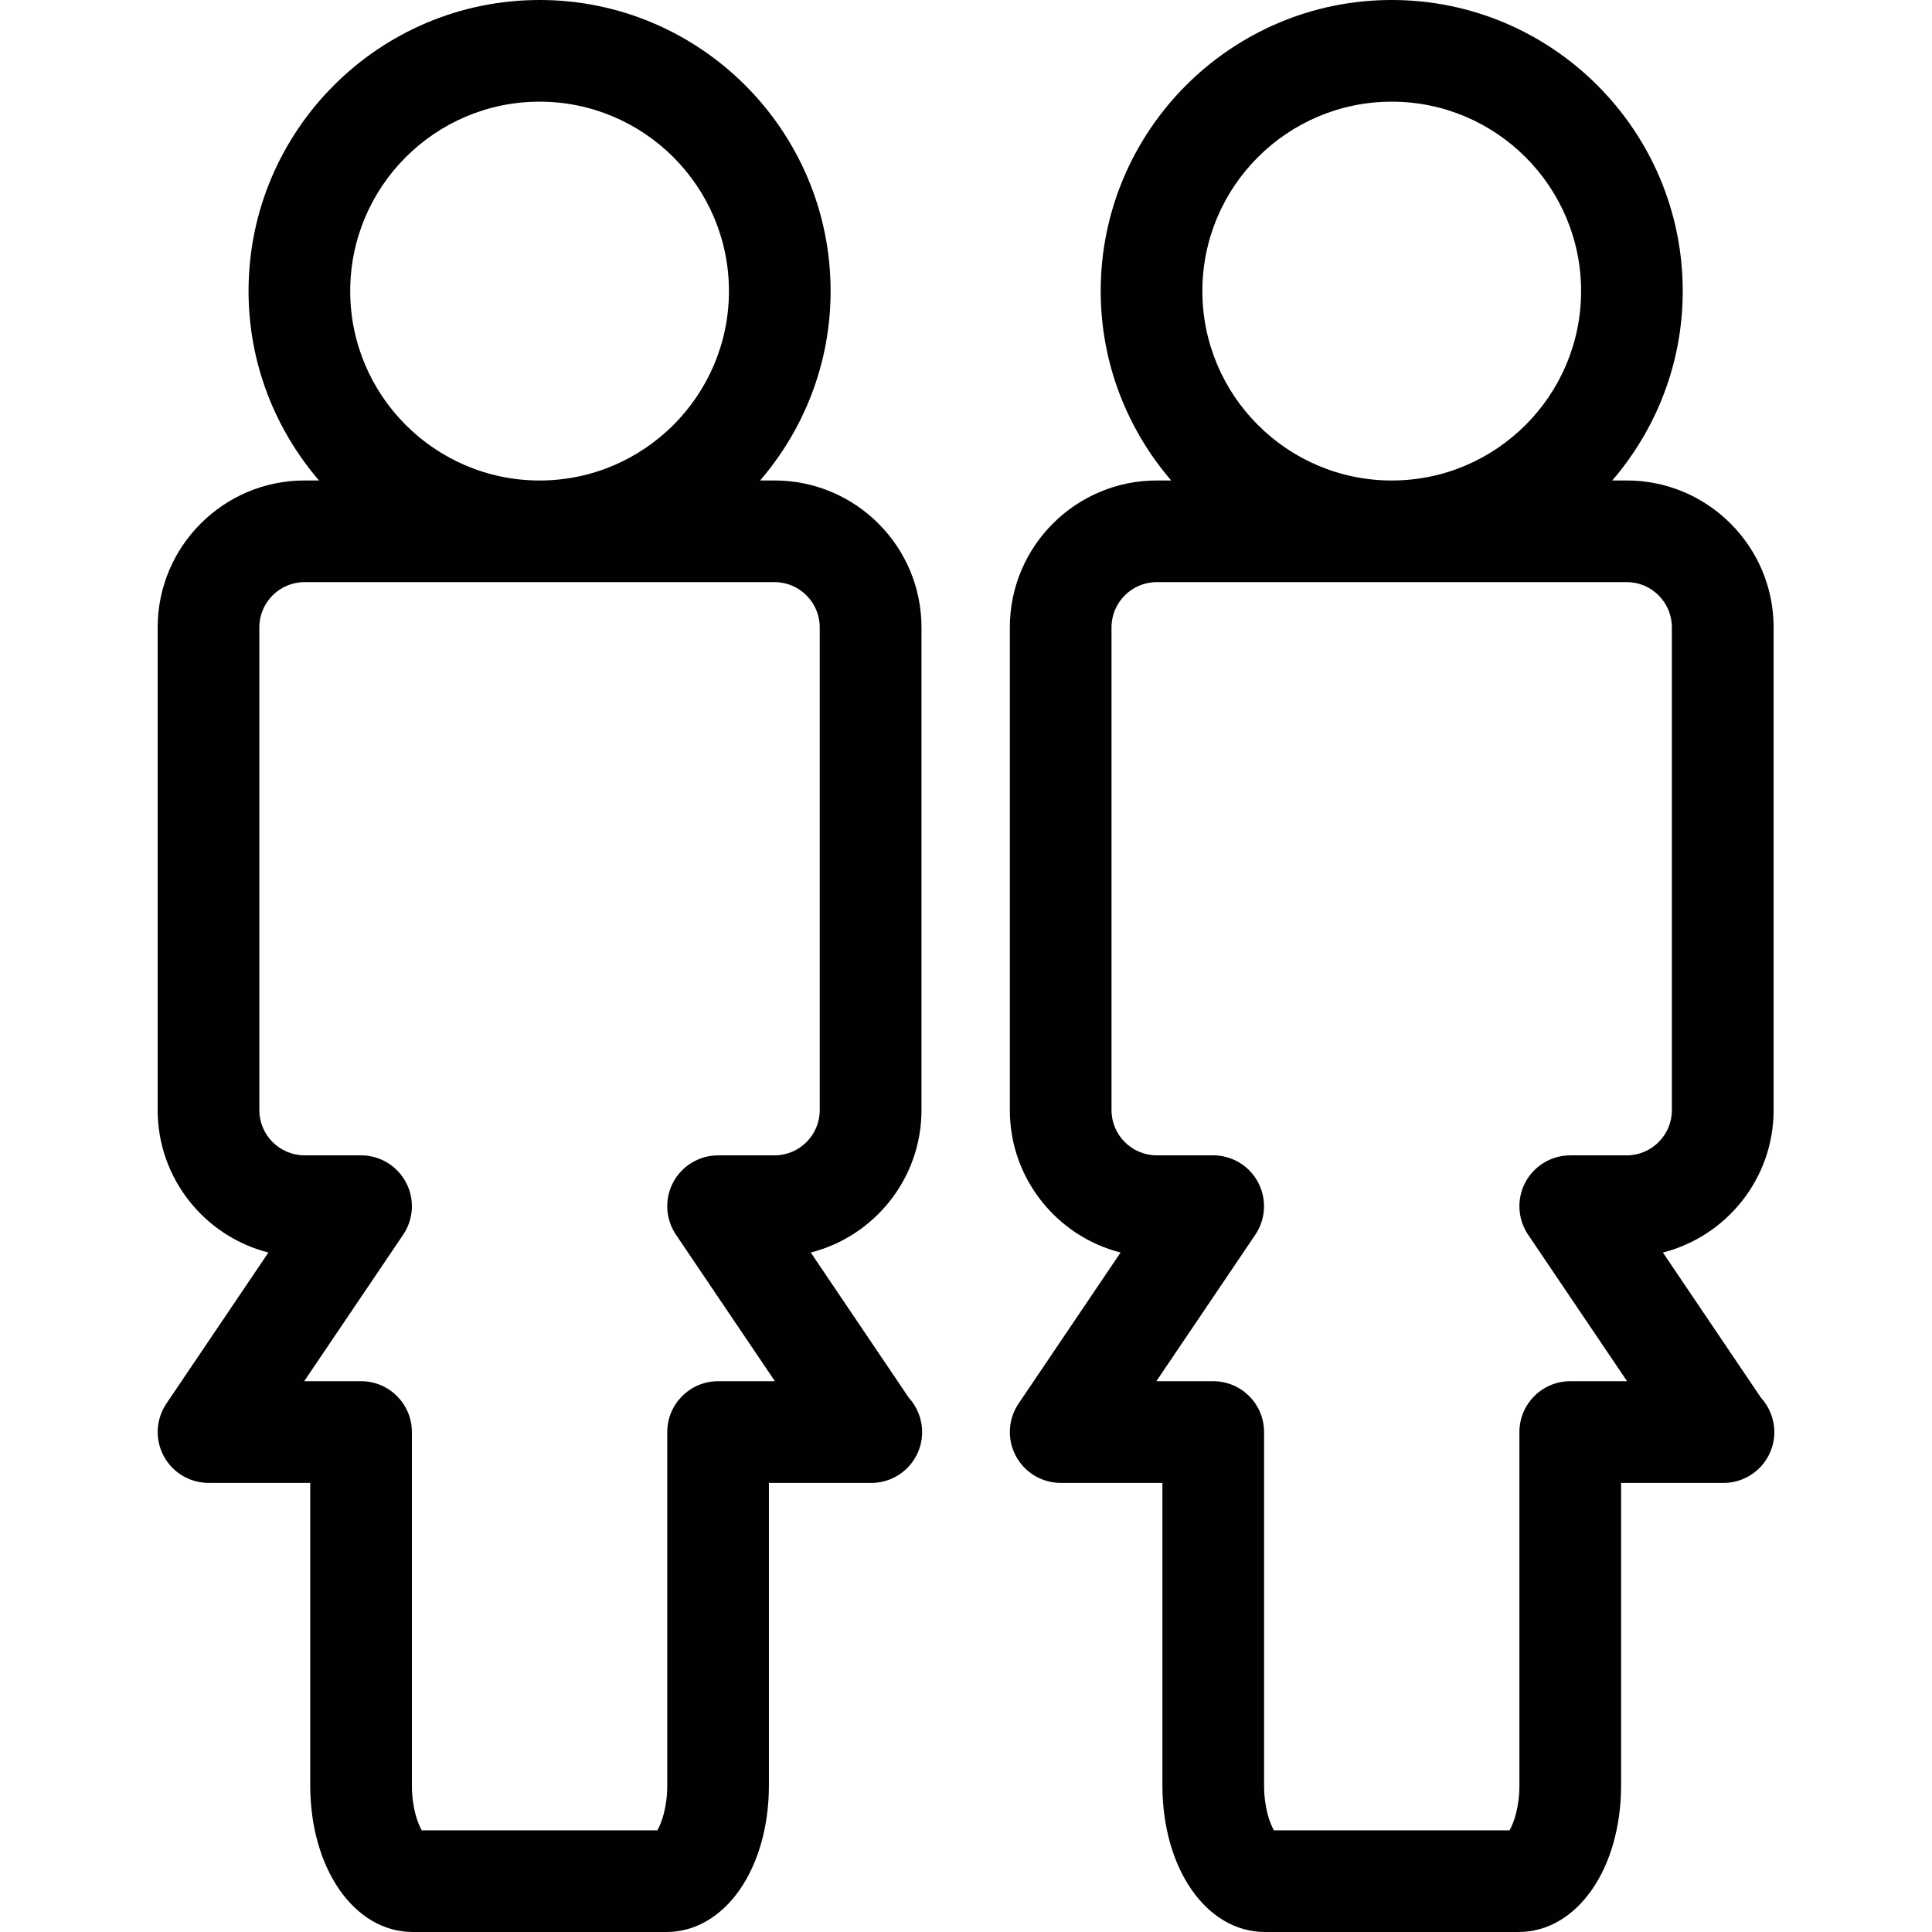
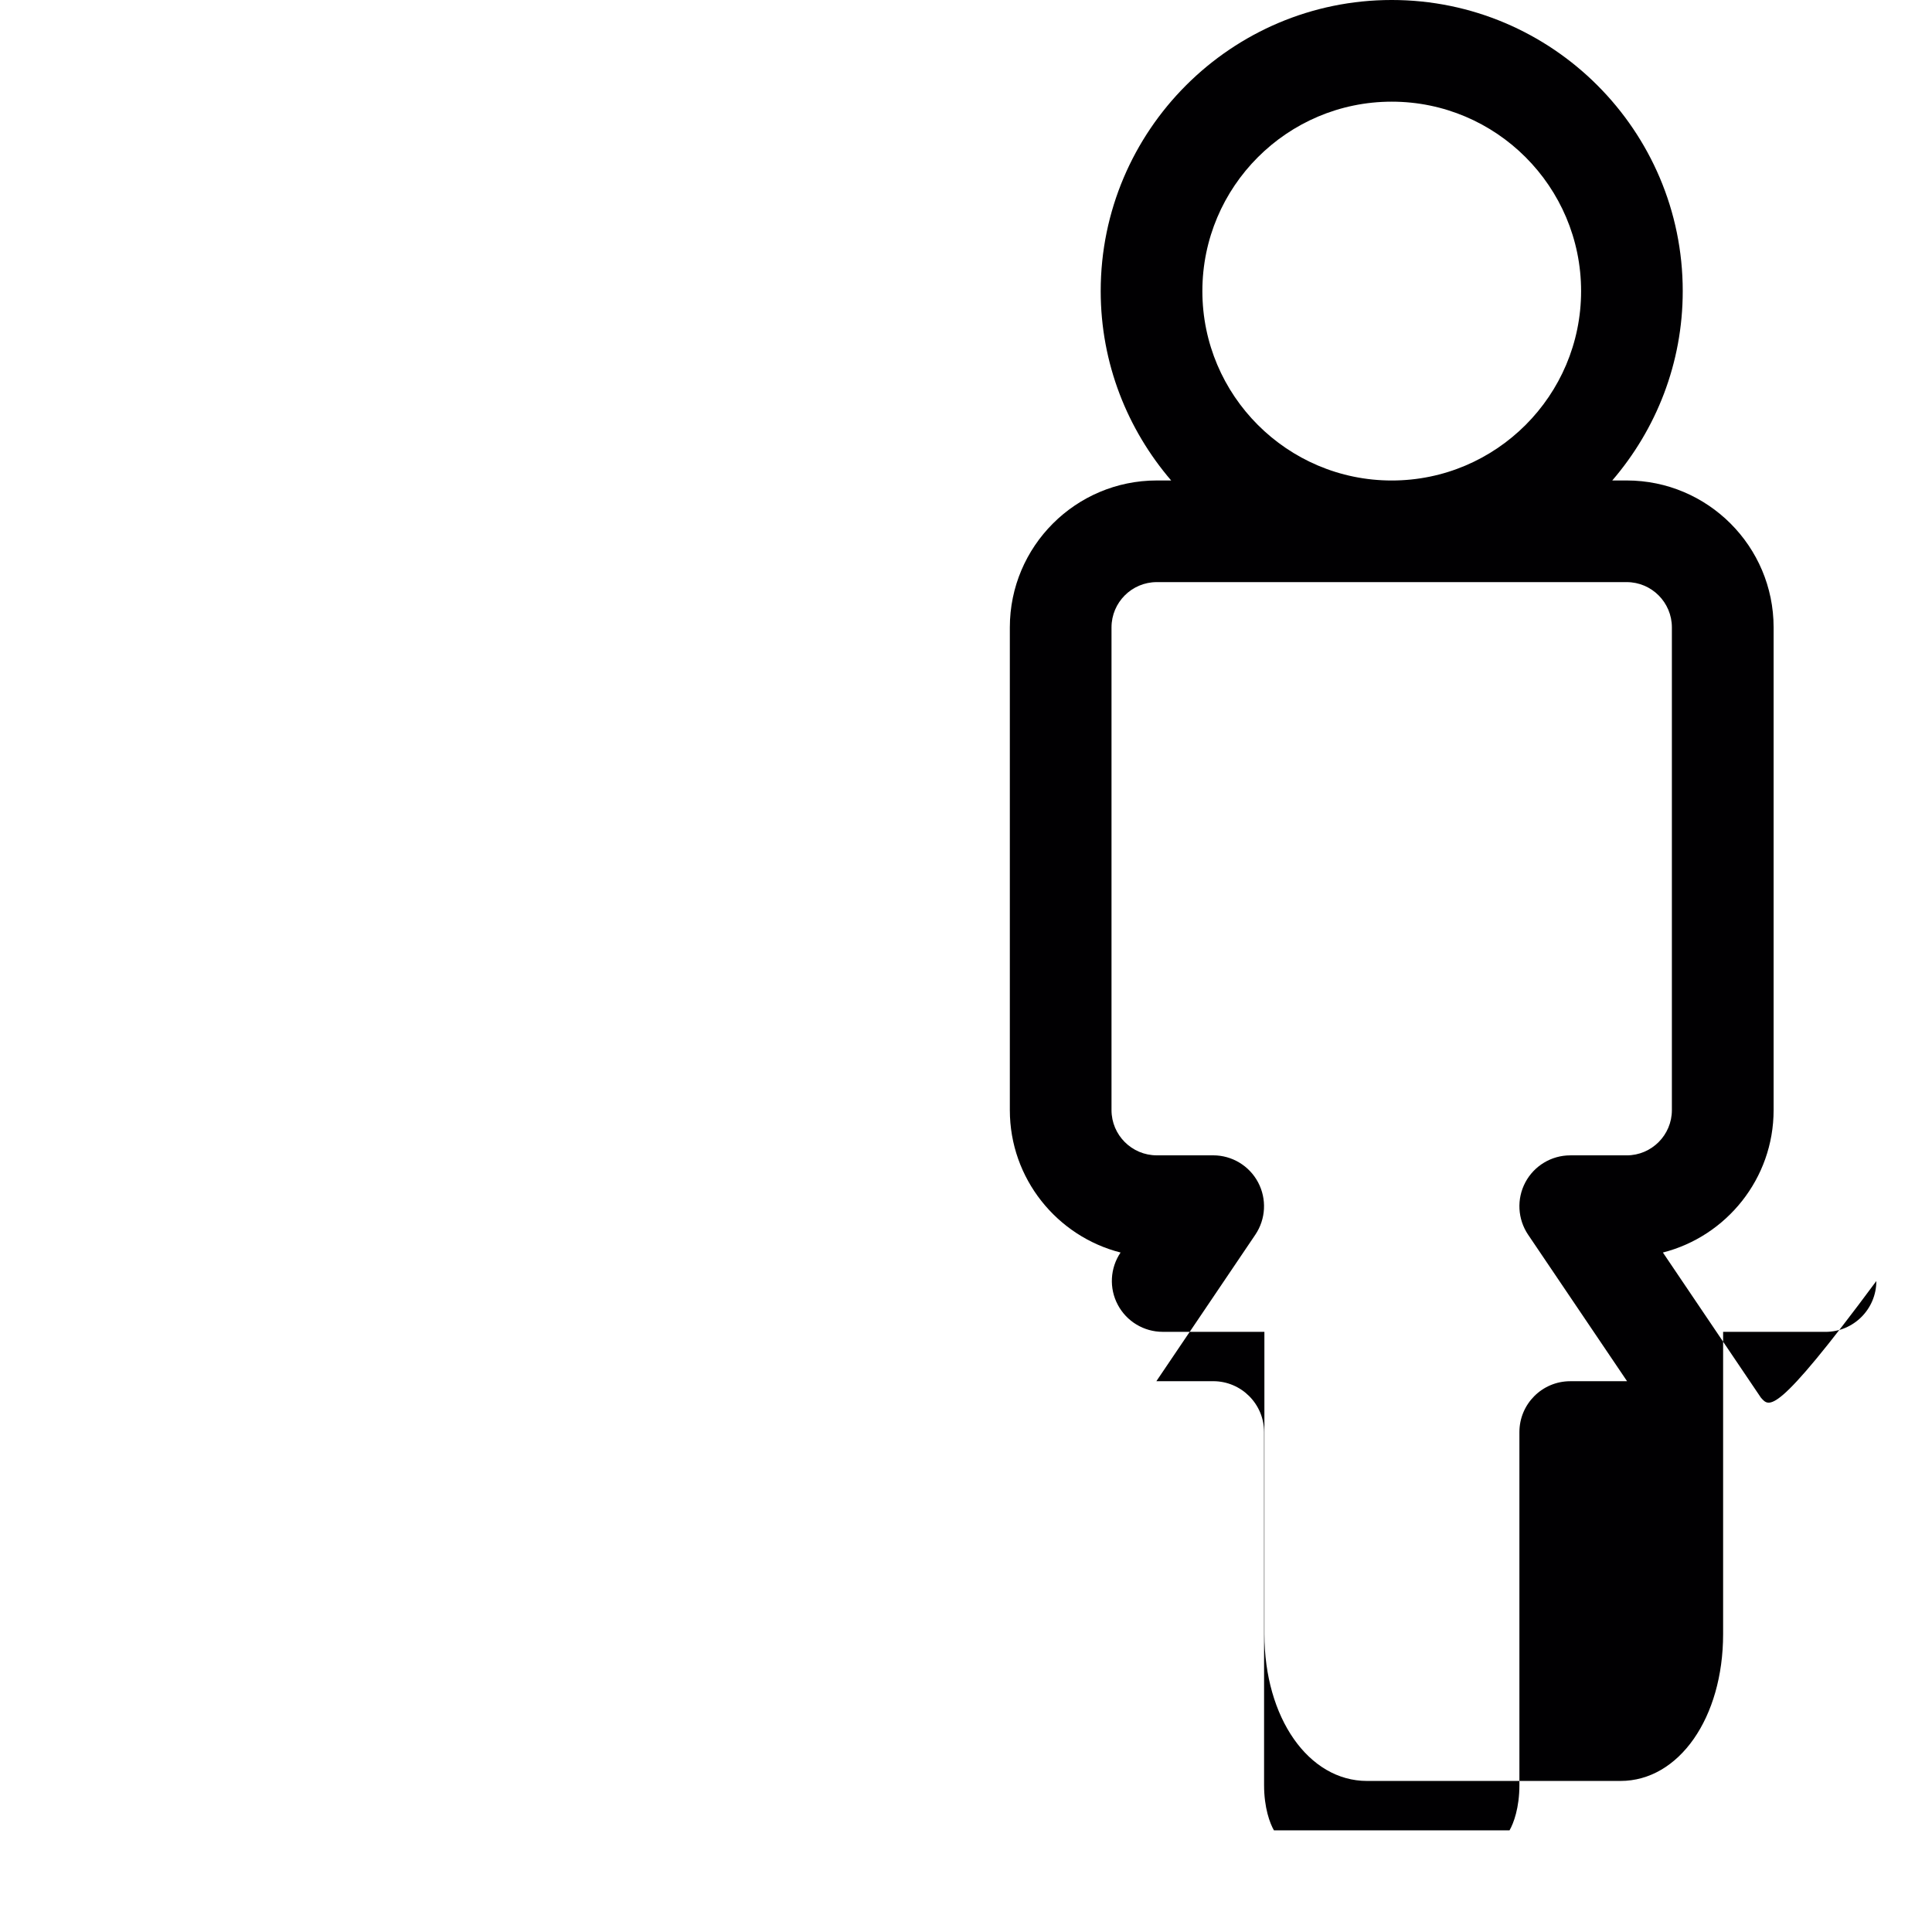
<svg xmlns="http://www.w3.org/2000/svg" version="1.1" id="Capa_1" x="0px" y="0px" viewBox="0 0 407.848 407.848" style="enable-background:new 0 0 407.848 407.848;" xml:space="preserve">
  <g>
    <g>
-       <path style="fill:#010002;" d="M171.154,264.409c13.413-3.416,23.372-15.599,23.372-30.062V132.441    c0-17.111-13.913-31.014-31.019-31.014h-3.046c9.252-10.769,14.881-24.715,14.881-39.983c0-33.88-27.56-61.445-61.434-61.445    c-33.88,0-61.44,27.56-61.44,61.445c0,15.267,5.629,29.208,14.876,39.983h-3.046c-17.1,0-31.014,13.902-31.014,31.014v101.906    c0,14.462,9.959,26.646,23.377,30.062l-21.533,31.889c-2.225,3.285-2.448,7.544-0.582,11.041c1.866,3.508,5.51,5.7,9.48,5.7    h21.463v63.795c0,17.682,9.317,31.014,21.669,31.014h53.499c12.358,0,21.664-13.331,21.664-31.014v-63.789h21.468    c0.054,0,0.098,0,0.141,0c5.929,0,10.731-4.808,10.731-10.731c0-2.812-1.071-5.347-2.823-7.267L171.154,264.409z M113.908,21.463    c22.039,0,39.972,17.933,39.972,39.988c0,22.05-17.933,39.983-39.972,39.983c-22.045,0-39.977-17.933-39.977-39.983    C73.93,39.39,91.863,21.463,113.908,21.463z M142.697,260.651l20.891,30.926h-11.999c-5.929,0-10.731,4.814-10.731,10.742v74.521    c0,4.803-1.246,8.088-2.089,9.551H89.04c-0.848-1.463-2.089-4.748-2.089-9.551v-74.526c0-5.929-4.803-10.742-10.731-10.742H64.216    l20.897-30.927c2.225-3.302,2.448-7.544,0.582-11.052c-1.866-3.503-5.51-5.7-9.48-5.7H64.292c-5.26,0-9.546-4.281-9.546-9.551    V132.441c0-5.27,4.286-9.556,9.546-9.556h99.209c5.27,0,9.546,4.286,9.546,9.556v101.906c0,5.27-4.281,9.551-9.546,9.551h-11.917    c-3.971,0-7.615,2.197-9.48,5.7C140.249,253.107,140.477,257.349,142.697,260.651z" />
-       <path style="fill:#010002;" d="M371.73,295.047l-20.69-30.638c13.413-3.416,23.372-15.599,23.372-30.062V132.441    c0-17.111-13.913-31.014-31.014-31.014h-3.046c9.252-10.769,14.876-24.715,14.876-39.983c0-33.88-27.56-61.445-61.434-61.445    S232.36,27.56,232.36,61.445c0,15.267,5.635,29.208,14.876,39.983h-3.04c-17.106,0-31.019,13.902-31.019,31.014v101.906    c0,14.462,9.959,26.646,23.377,30.062l-21.533,31.889c-2.225,3.285-2.448,7.544-0.582,11.041c1.86,3.508,5.51,5.7,9.48,5.7h21.463    v63.795c0,17.682,9.317,31.014,21.669,31.014h53.499c12.352,0,21.669-13.331,21.669-31.014v-63.789h21.468    c0.049,0,0.092,0,0.141,0c5.929,0,10.737-4.808,10.737-10.731C374.558,299.508,373.487,296.967,371.73,295.047z M293.799,21.463    c22.045,0,39.972,17.933,39.972,39.988c0,22.05-17.927,39.983-39.972,39.983c-22.045,0-39.977-17.933-39.977-39.983    C253.822,39.39,271.755,21.463,293.799,21.463z M322.588,260.651l20.891,30.926h-11.999c-5.929,0-10.731,4.814-10.731,10.742    v74.521c0,4.803-1.235,8.088-2.089,9.551h-49.729c-0.848-1.463-2.083-4.748-2.083-9.551v-74.526    c0-5.929-4.808-10.742-10.737-10.742h-11.999l20.891-30.927c2.225-3.302,2.442-7.544,0.582-11.052c-1.86-3.503-5.504-5.7-9.48-5.7    h-11.912c-5.265,0-9.551-4.281-9.551-9.551V132.441c0-5.27,4.286-9.556,9.551-9.556h99.203c5.265,0,9.54,4.286,9.54,9.556v101.906    c0,5.27-4.281,9.551-9.54,9.551h-11.922c-3.965,0-7.615,2.197-9.475,5.7C320.141,253.107,320.364,257.349,322.588,260.651z" />
+       <path style="fill:#010002;" d="M371.73,295.047l-20.69-30.638c13.413-3.416,23.372-15.599,23.372-30.062V132.441    c0-17.111-13.913-31.014-31.014-31.014h-3.046c9.252-10.769,14.876-24.715,14.876-39.983c0-33.88-27.56-61.445-61.434-61.445    S232.36,27.56,232.36,61.445c0,15.267,5.635,29.208,14.876,39.983h-3.04c-17.106,0-31.019,13.902-31.019,31.014v101.906    c0,14.462,9.959,26.646,23.377,30.062c-2.225,3.285-2.448,7.544-0.582,11.041c1.86,3.508,5.51,5.7,9.48,5.7h21.463    v63.795c0,17.682,9.317,31.014,21.669,31.014h53.499c12.352,0,21.669-13.331,21.669-31.014v-63.789h21.468    c0.049,0,0.092,0,0.141,0c5.929,0,10.737-4.808,10.737-10.731C374.558,299.508,373.487,296.967,371.73,295.047z M293.799,21.463    c22.045,0,39.972,17.933,39.972,39.988c0,22.05-17.927,39.983-39.972,39.983c-22.045,0-39.977-17.933-39.977-39.983    C253.822,39.39,271.755,21.463,293.799,21.463z M322.588,260.651l20.891,30.926h-11.999c-5.929,0-10.731,4.814-10.731,10.742    v74.521c0,4.803-1.235,8.088-2.089,9.551h-49.729c-0.848-1.463-2.083-4.748-2.083-9.551v-74.526    c0-5.929-4.808-10.742-10.737-10.742h-11.999l20.891-30.927c2.225-3.302,2.442-7.544,0.582-11.052c-1.86-3.503-5.504-5.7-9.48-5.7    h-11.912c-5.265,0-9.551-4.281-9.551-9.551V132.441c0-5.27,4.286-9.556,9.551-9.556h99.203c5.265,0,9.54,4.286,9.54,9.556v101.906    c0,5.27-4.281,9.551-9.54,9.551h-11.922c-3.965,0-7.615,2.197-9.475,5.7C320.141,253.107,320.364,257.349,322.588,260.651z" />
    </g>
  </g>
  <g>
</g>
  <g>
</g>
  <g>
</g>
  <g>
</g>
  <g>
</g>
  <g>
</g>
  <g>
</g>
  <g>
</g>
  <g>
</g>
  <g>
</g>
  <g>
</g>
  <g>
</g>
  <g>
</g>
  <g>
</g>
  <g>
</g>
</svg>